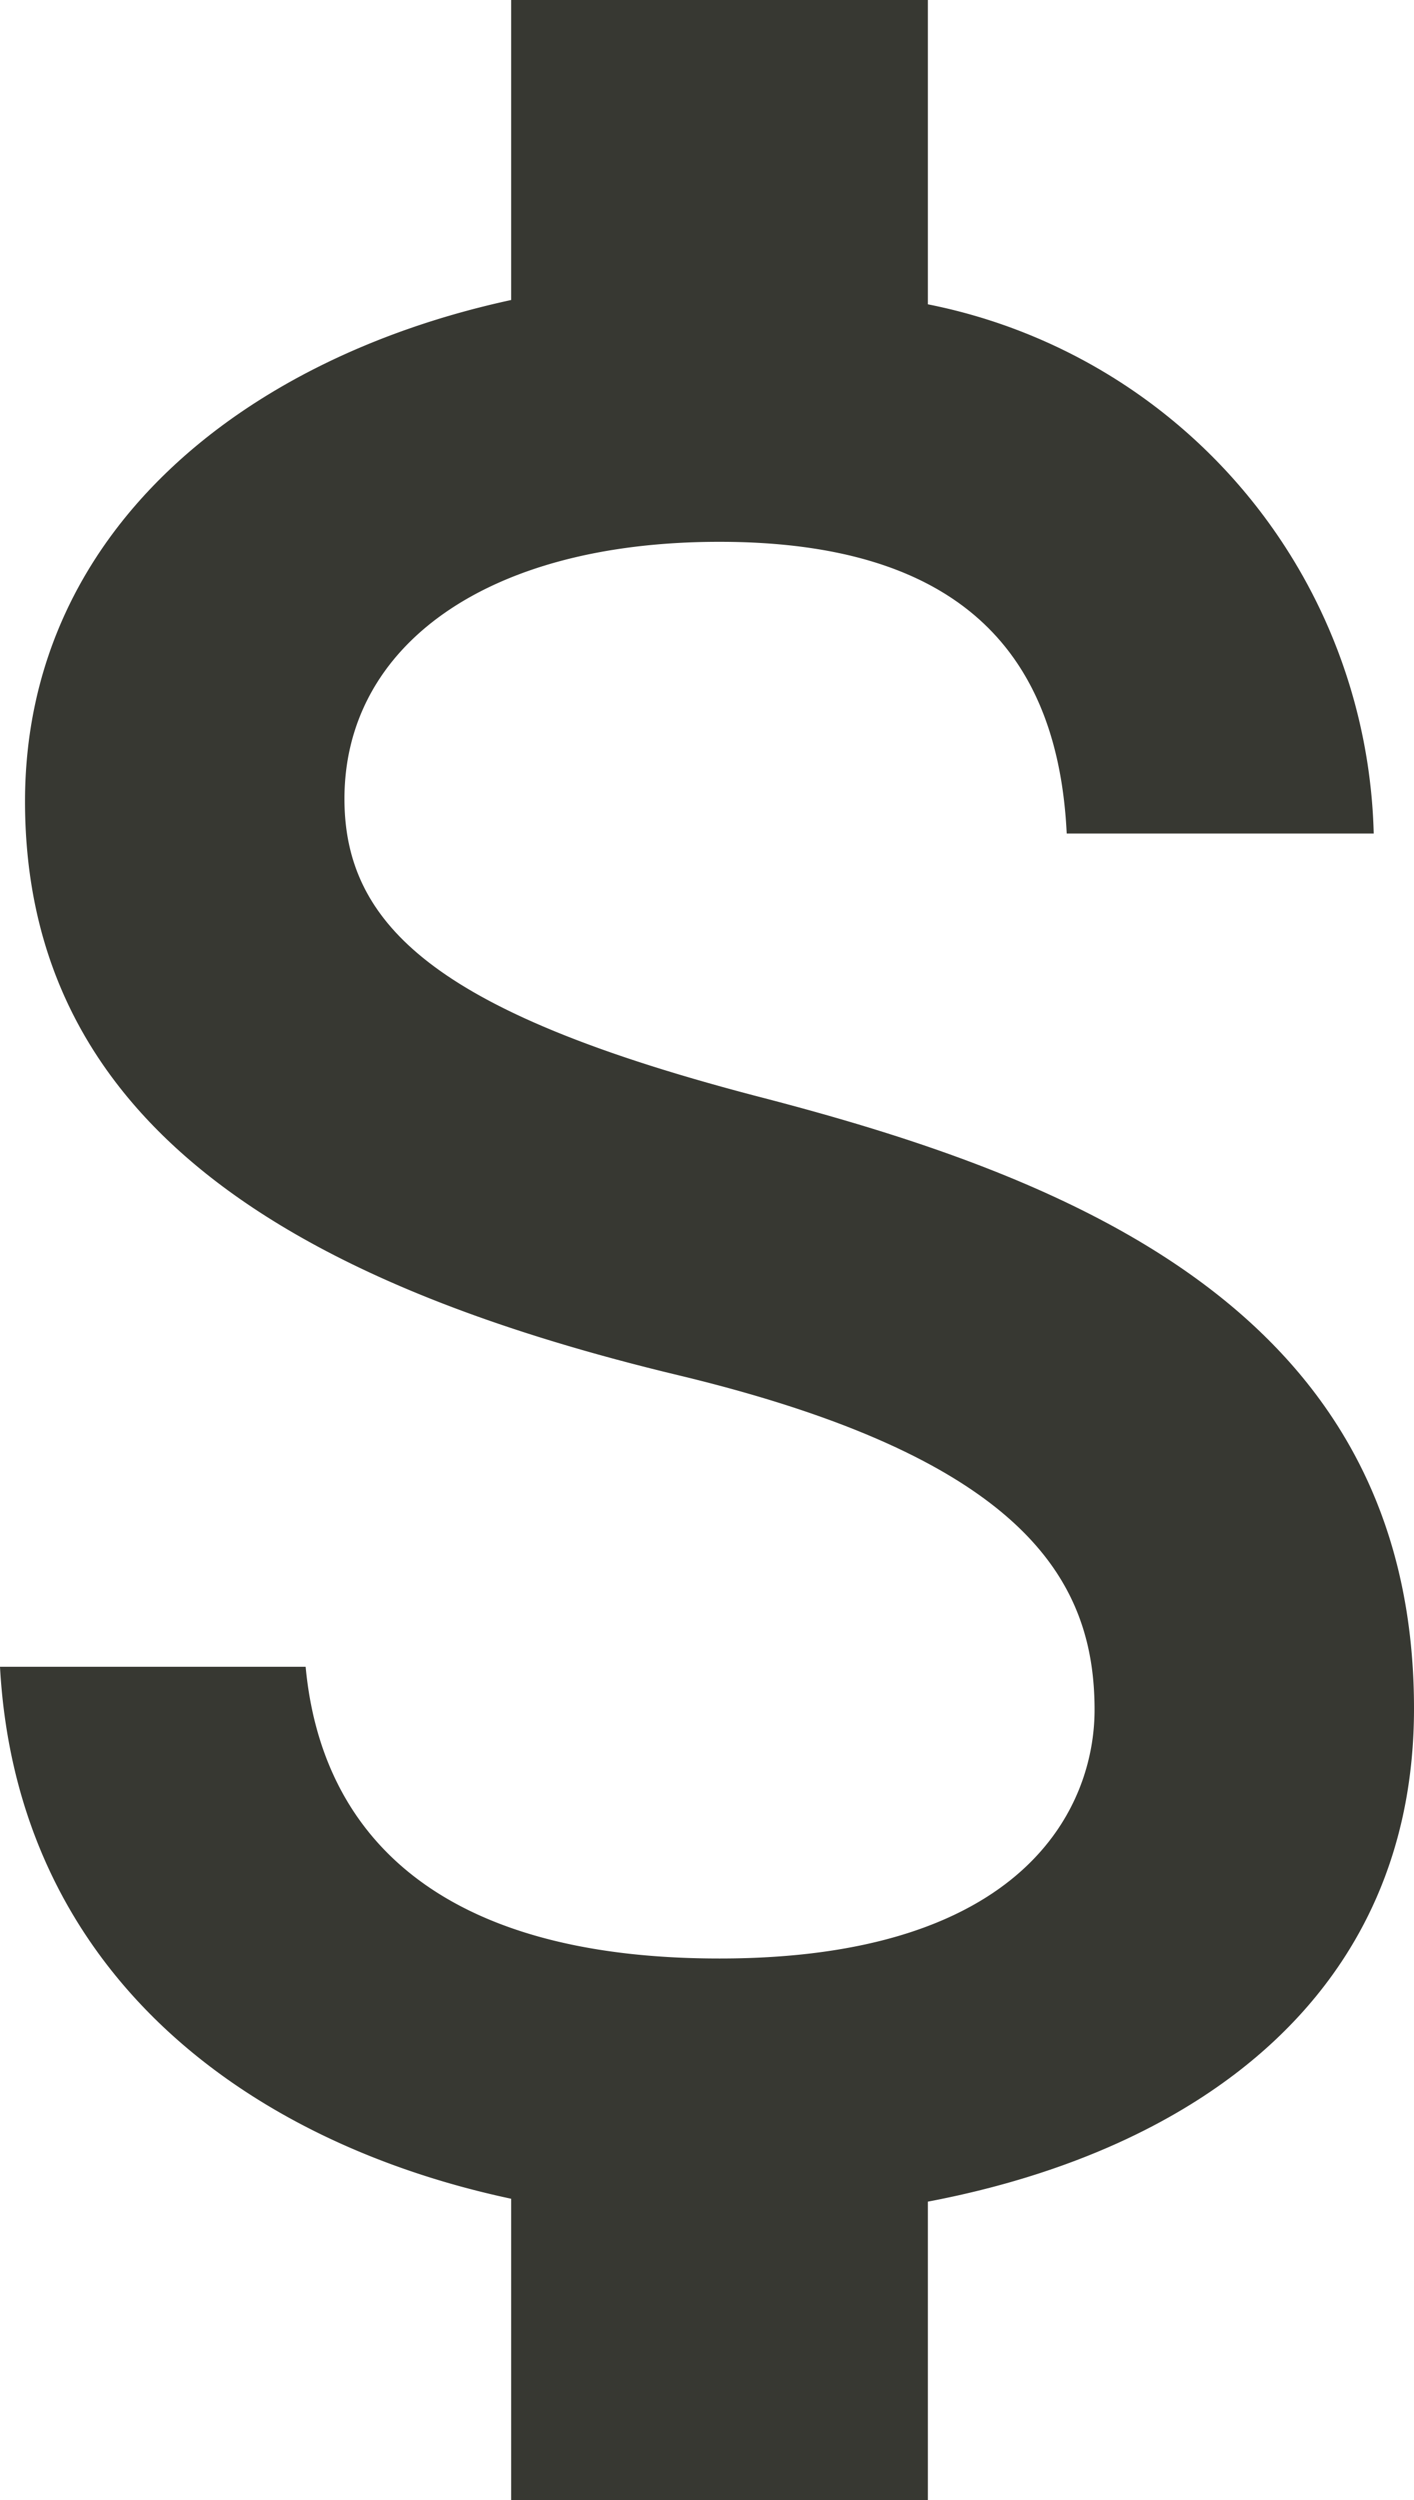
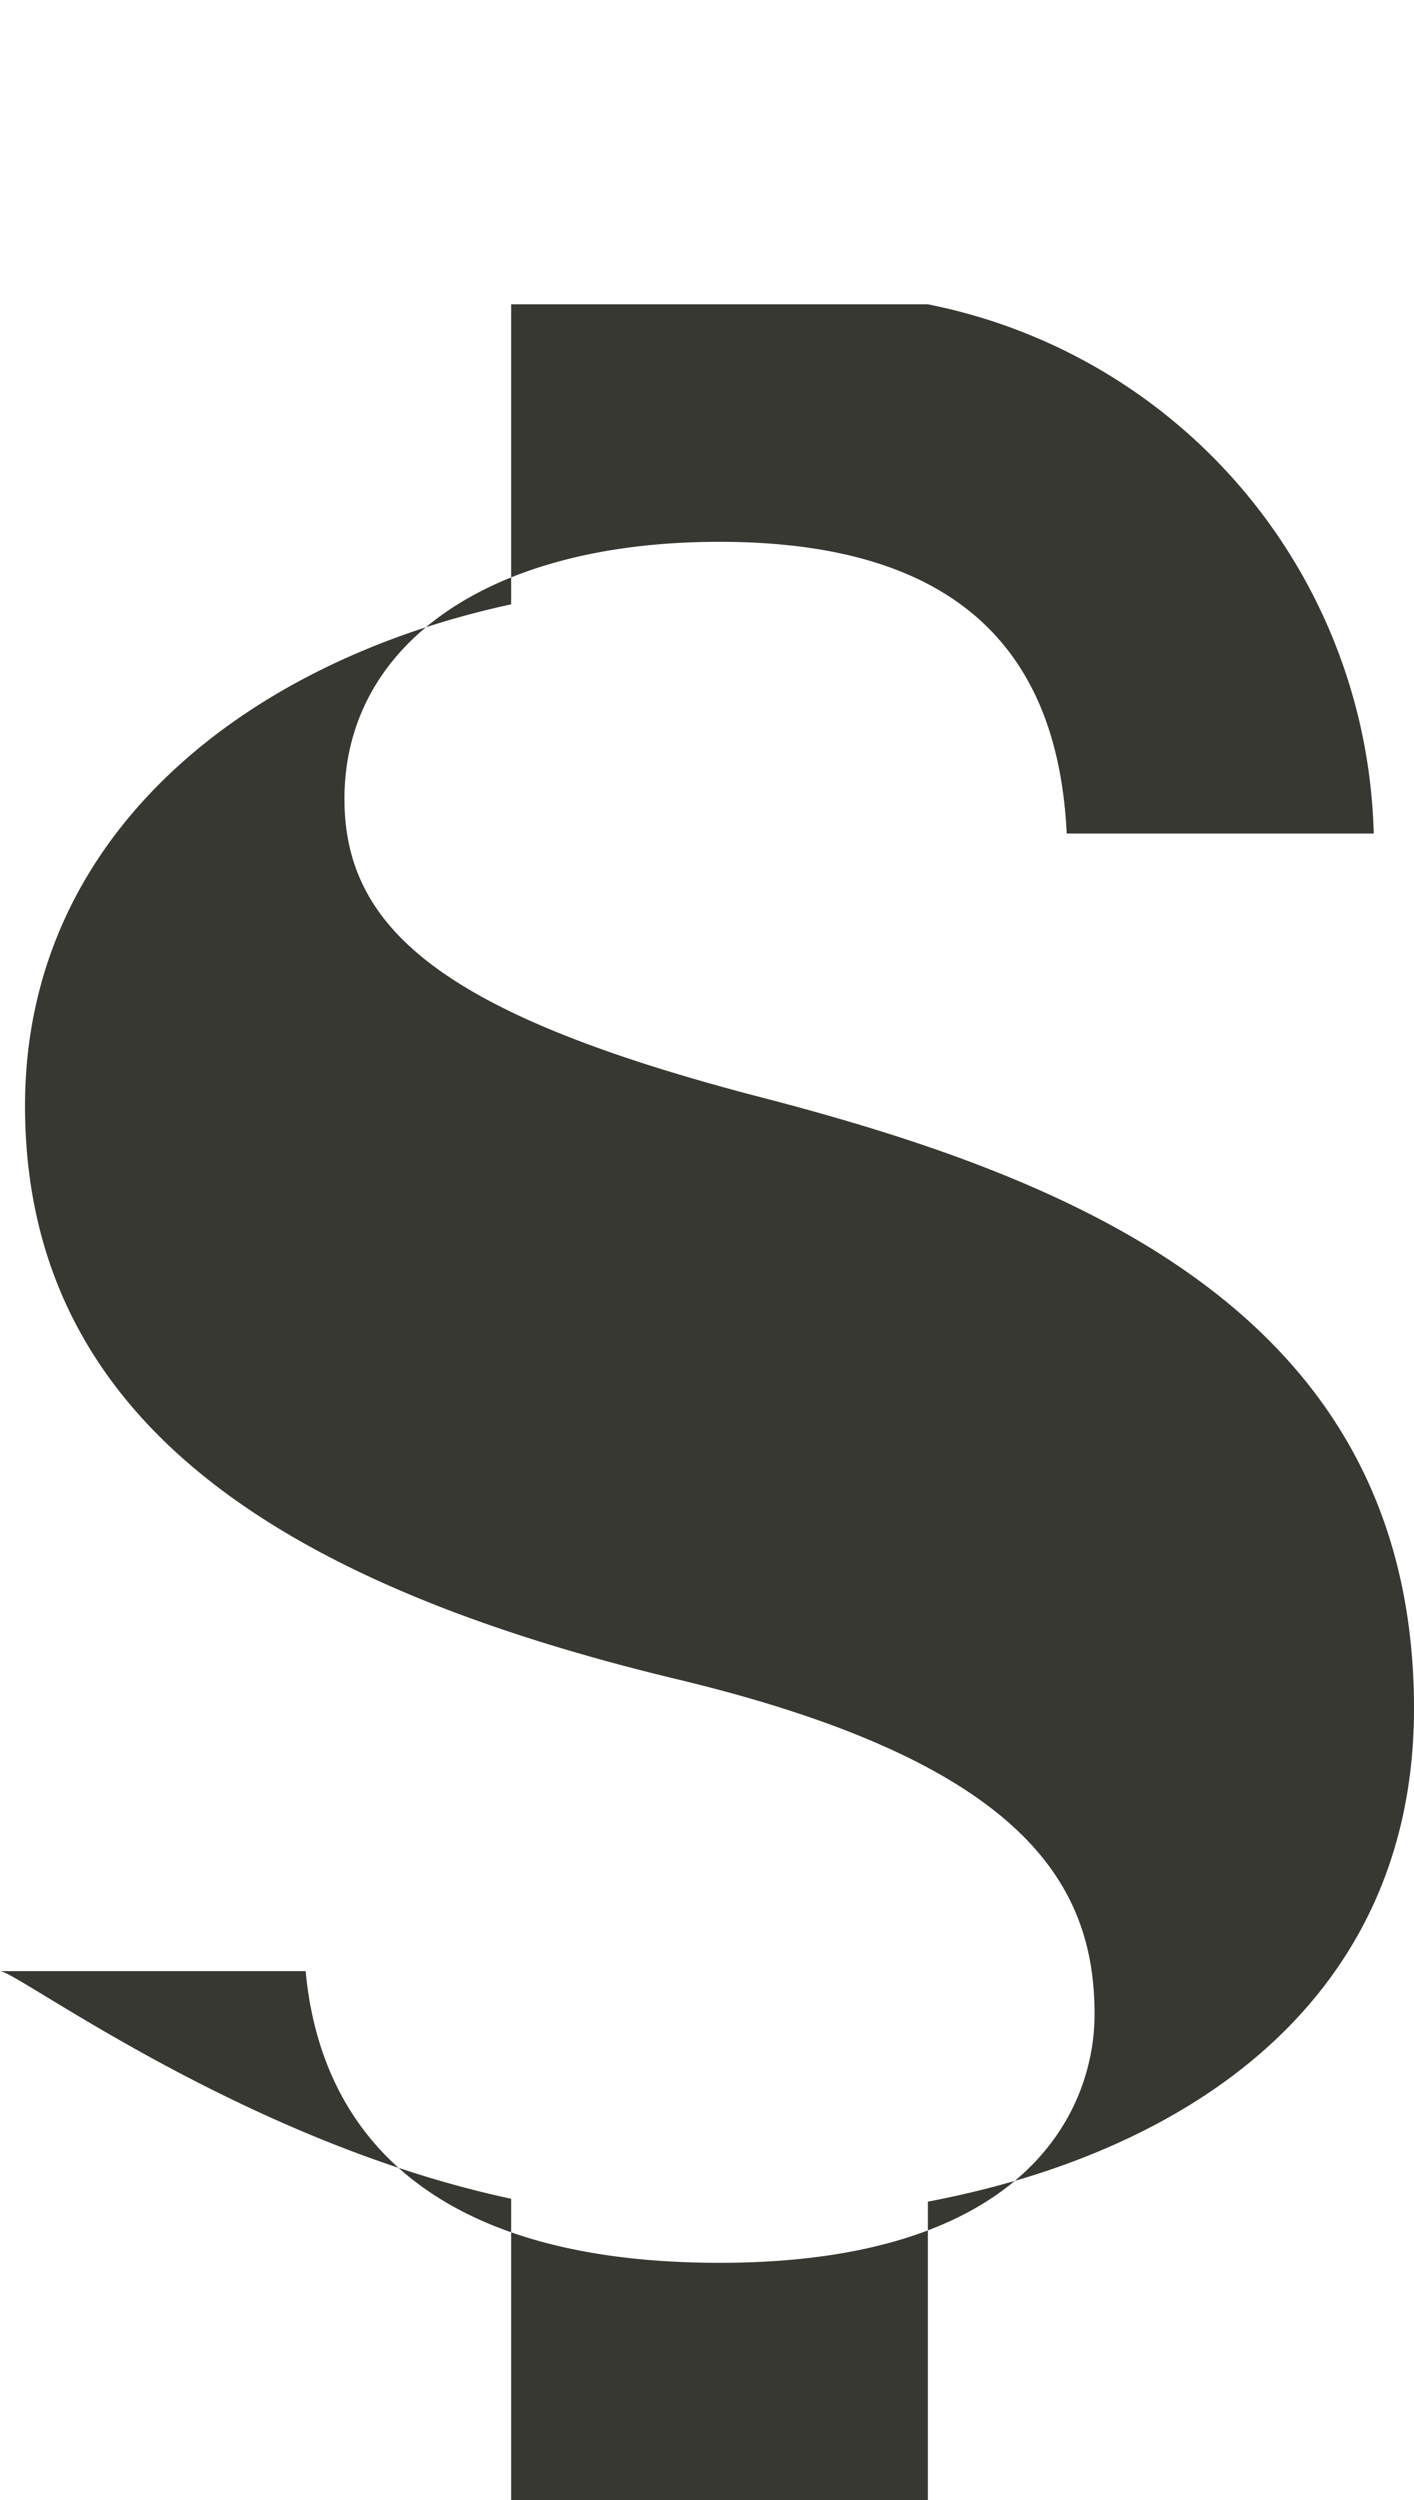
<svg xmlns="http://www.w3.org/2000/svg" width="29.84" height="52.762" viewBox="0 0 29.84 52.762">
-   <path d="M25.543,27.657c-6.654-1.729-8.794-3.517-8.794-6.3,0-3.2,2.961-5.423,7.914-5.423,5.218,0,7.152,2.492,7.328,6.156H38.47a11.685,11.685,0,0,0-9.409-11.168V4.5H20.267v6.331c-5.687,1.231-10.259,4.924-10.259,10.582,0,6.771,5.6,10.142,13.777,12.106,7.328,1.759,8.794,4.338,8.794,7.064,0,2.023-1.436,5.247-7.914,5.247-6.038,0-8.413-2.7-8.735-6.156H9.48C9.832,46.094,14.639,49.7,20.267,50.9v6.361h8.794v-6.3c5.716-1.085,10.259-4.4,10.259-10.406C39.32,32.229,32.2,29.386,25.543,27.657Z" transform="translate(-9.48 -4.5)" fill="#373832" />
+   <path d="M25.543,27.657c-6.654-1.729-8.794-3.517-8.794-6.3,0-3.2,2.961-5.423,7.914-5.423,5.218,0,7.152,2.492,7.328,6.156H38.47a11.685,11.685,0,0,0-9.409-11.168H20.267v6.331c-5.687,1.231-10.259,4.924-10.259,10.582,0,6.771,5.6,10.142,13.777,12.106,7.328,1.759,8.794,4.338,8.794,7.064,0,2.023-1.436,5.247-7.914,5.247-6.038,0-8.413-2.7-8.735-6.156H9.48C9.832,46.094,14.639,49.7,20.267,50.9v6.361h8.794v-6.3c5.716-1.085,10.259-4.4,10.259-10.406C39.32,32.229,32.2,29.386,25.543,27.657Z" transform="translate(-9.48 -4.5)" fill="#373832" />
</svg>